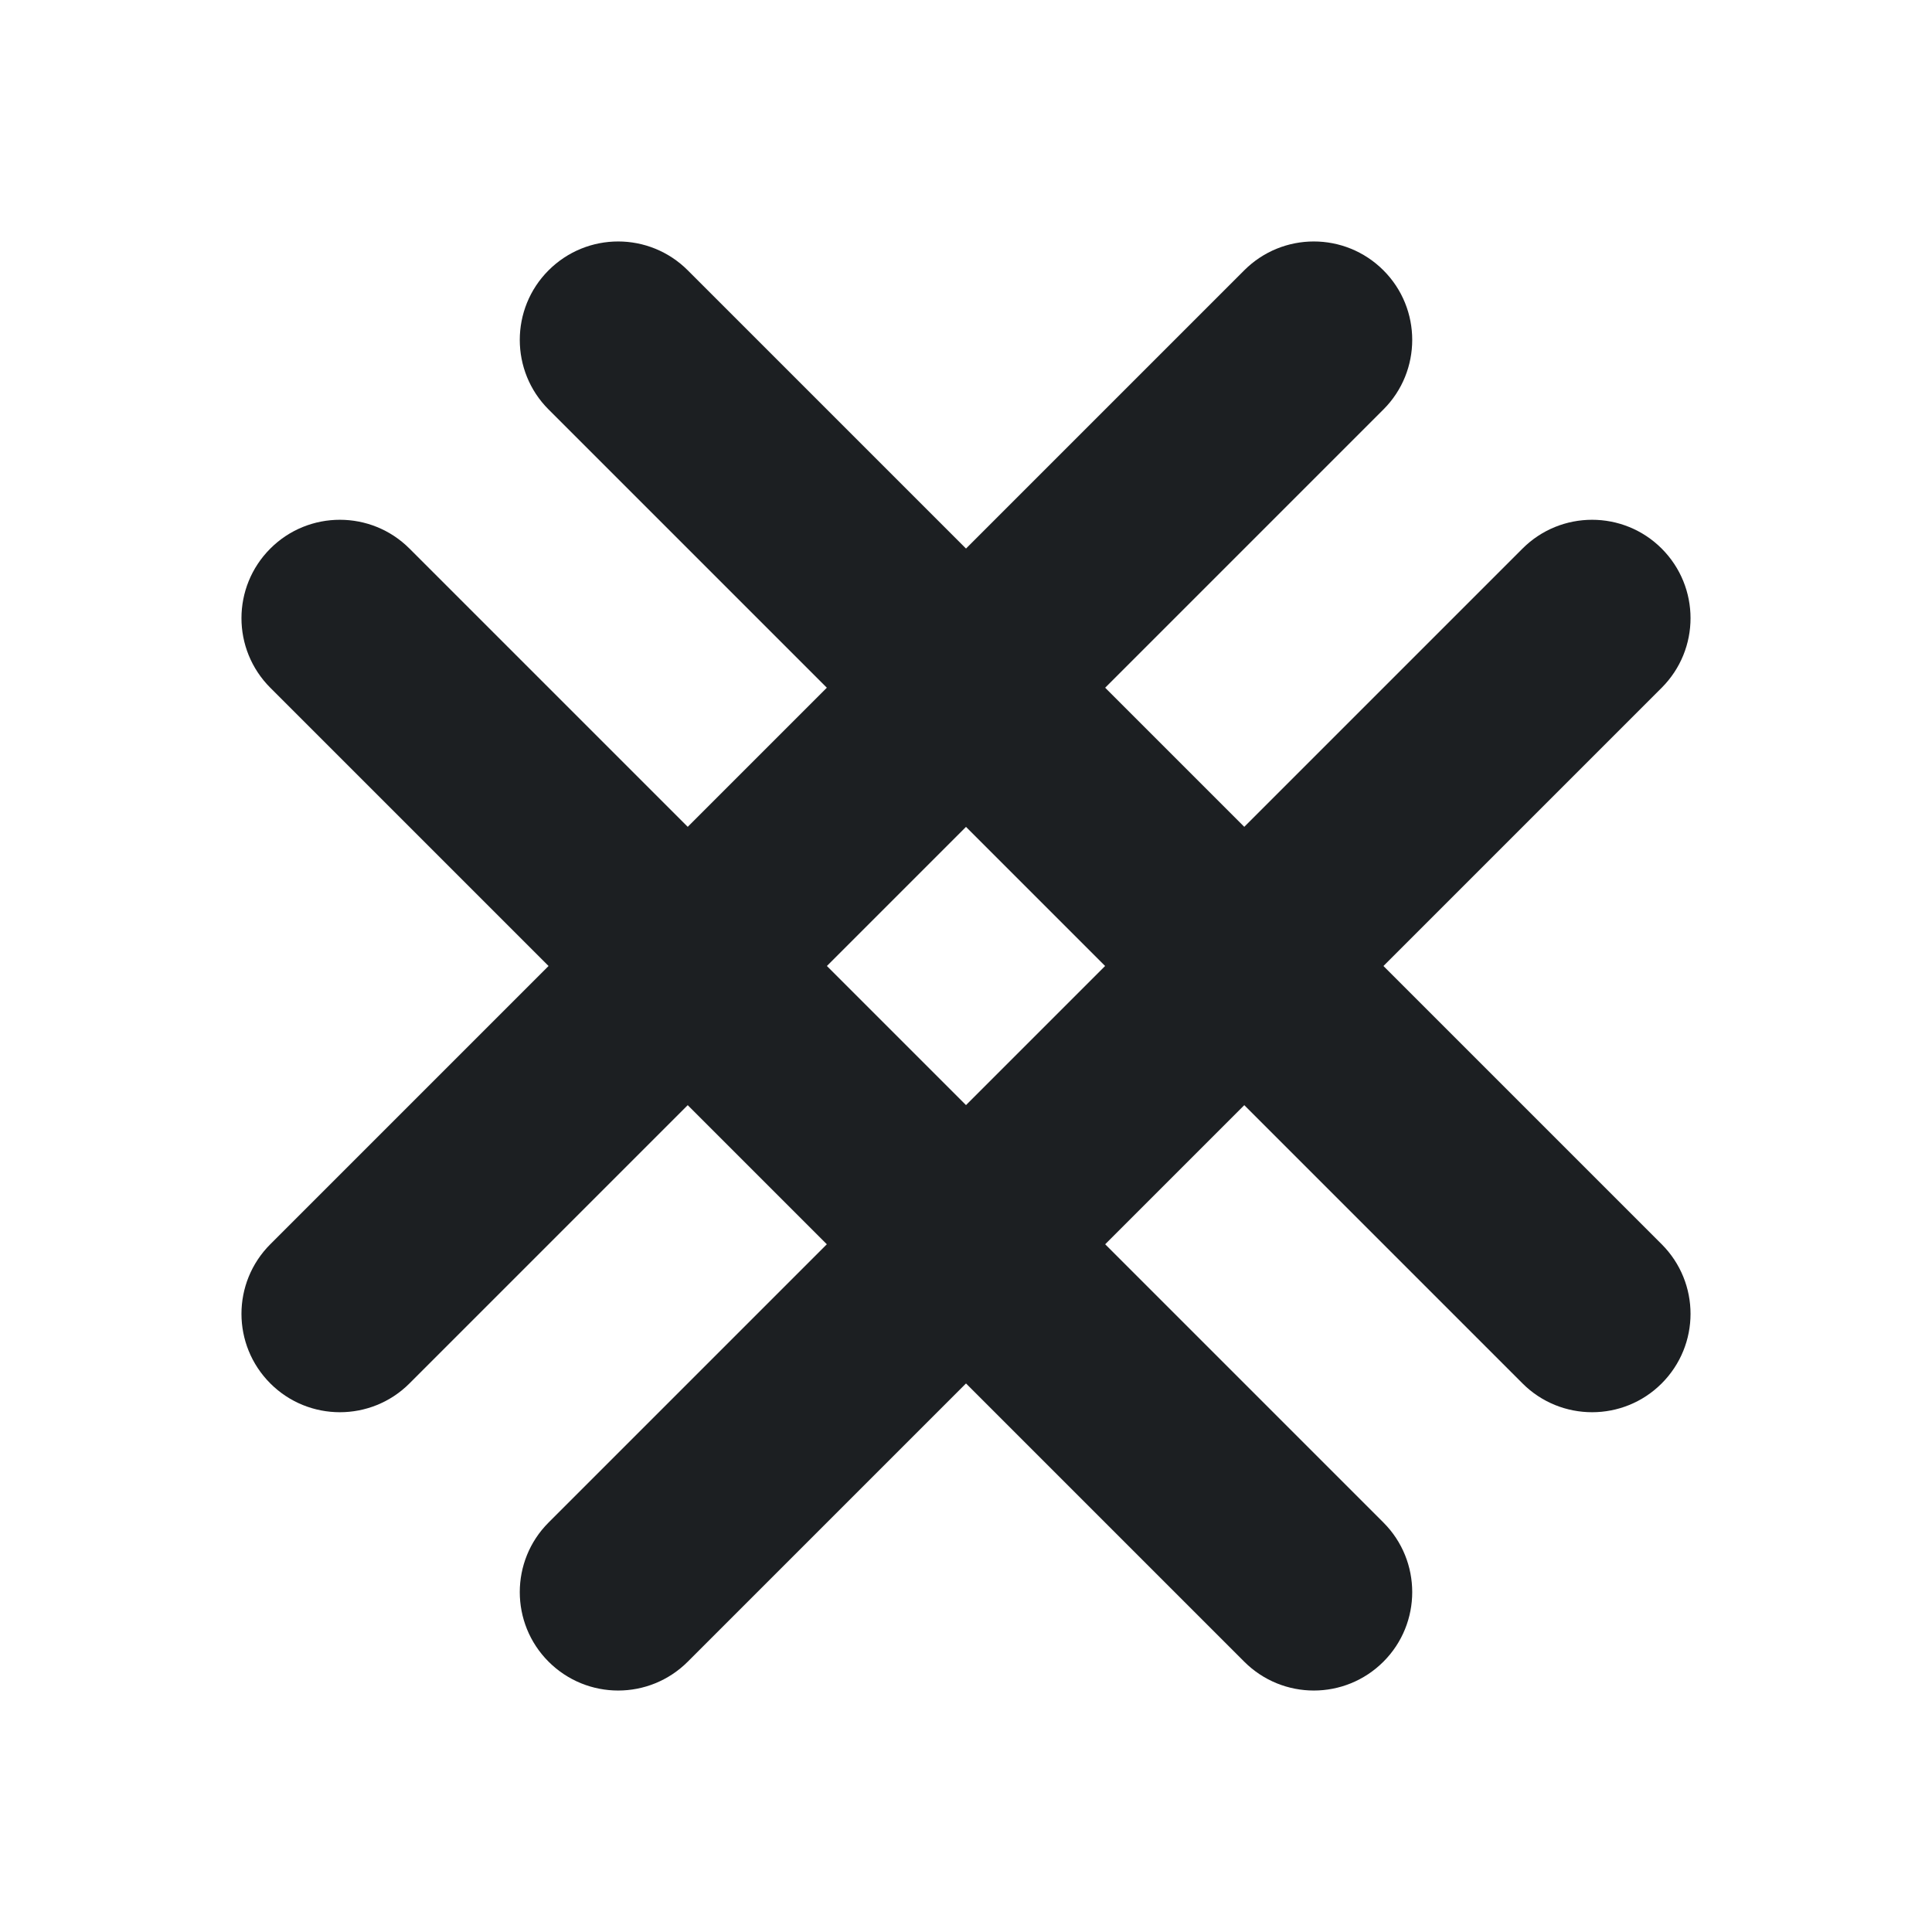
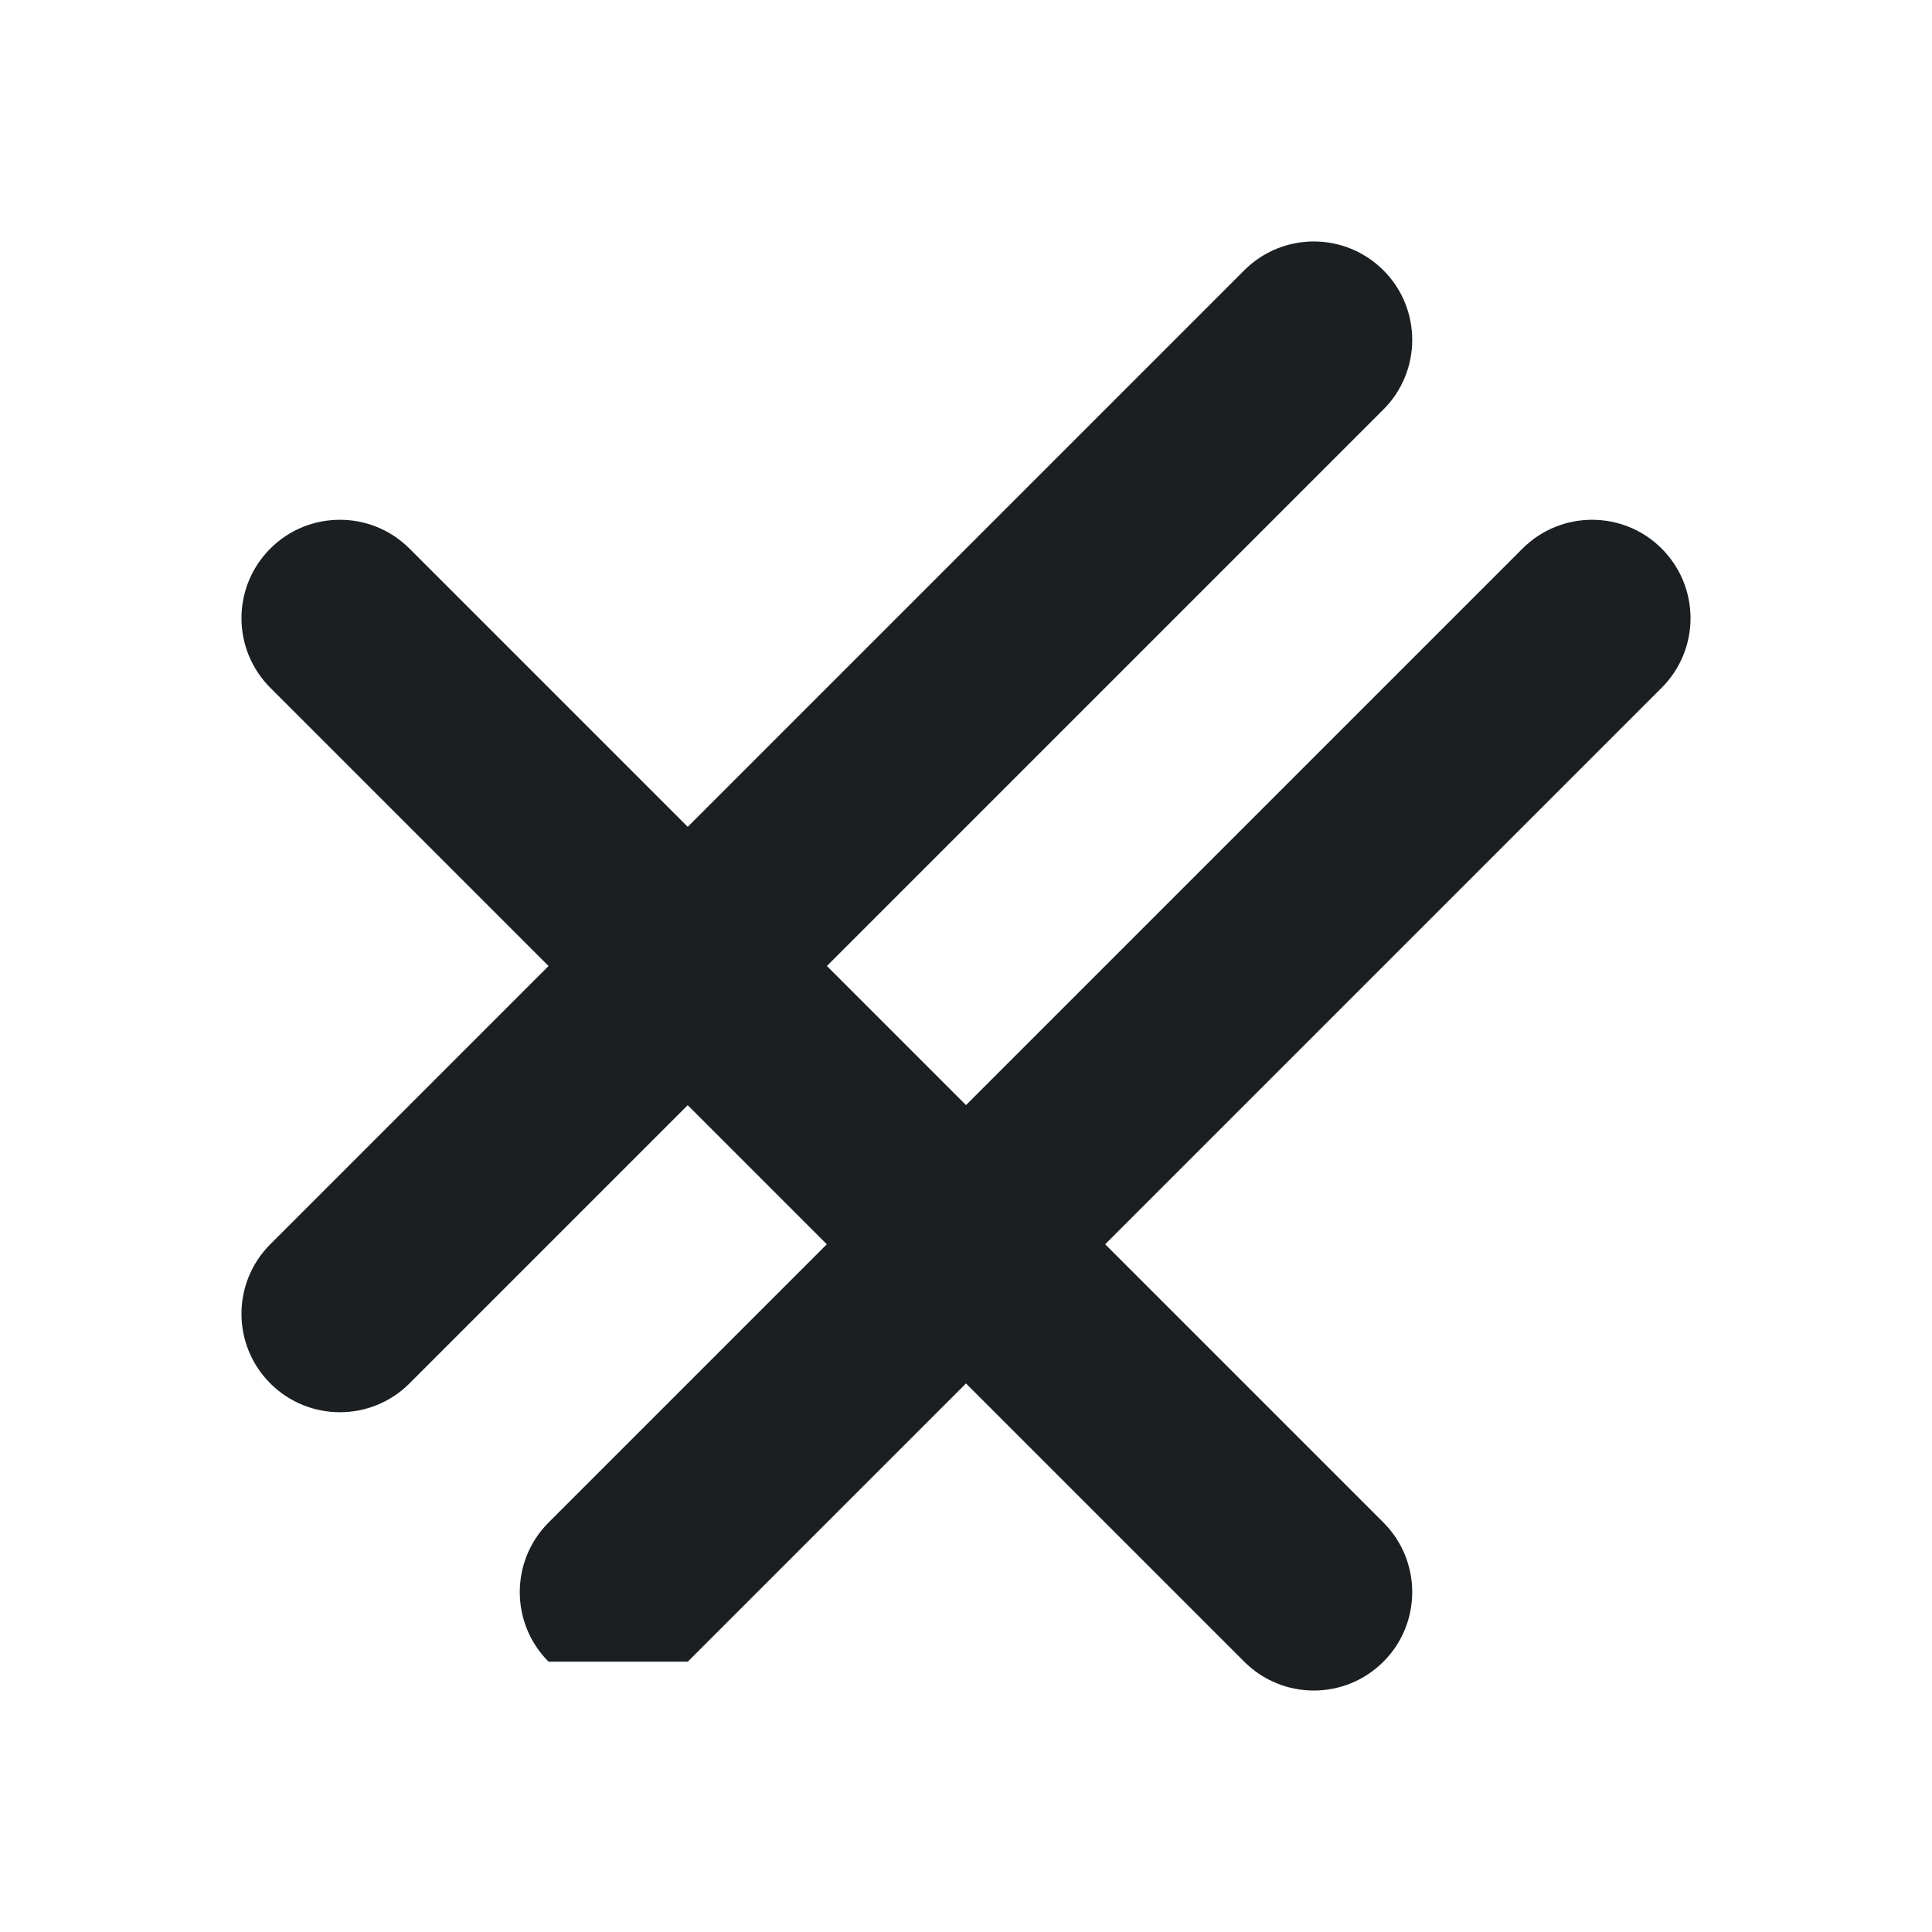
<svg xmlns="http://www.w3.org/2000/svg" width="14" height="14" viewBox="0 0 14 14" fill="none">
  <g clip-path="url(#clip0_863_22664)">
-     <path d="M3.975 1.959C4.254 1.68 4.705 1.68 4.984 1.959L12.041 9.016C12.32 9.295 12.32 9.746 12.041 10.025C11.763 10.303 11.311 10.303 11.033 10.025L3.975 2.967C3.697 2.689 3.697 2.237 3.975 1.959Z" fill="#1C1F22" />
    <path d="M1.959 10.025C1.68 9.746 1.68 9.295 1.959 9.016L9.016 1.959C9.295 1.68 9.746 1.68 10.025 1.959C10.303 2.237 10.303 2.689 10.025 2.967L2.967 10.025C2.689 10.303 2.237 10.303 1.959 10.025Z" fill="#1C1F22" />
    <path d="M1.959 3.975C2.237 3.697 2.689 3.697 2.967 3.975L10.025 11.033C10.303 11.311 10.303 11.763 10.025 12.041C9.746 12.32 9.295 12.32 9.016 12.041L1.959 4.984C1.68 4.705 1.68 4.254 1.959 3.975Z" fill="#1C1F22" />
-     <path d="M3.975 12.041C3.697 11.763 3.697 11.311 3.975 11.033L11.033 3.975C11.311 3.697 11.763 3.697 12.041 3.975C12.32 4.254 12.32 4.705 12.041 4.984L4.984 12.041C4.705 12.32 4.254 12.32 3.975 12.041Z" fill="#1C1F22" />
+     <path d="M3.975 12.041C3.697 11.763 3.697 11.311 3.975 11.033L11.033 3.975C11.311 3.697 11.763 3.697 12.041 3.975C12.32 4.254 12.32 4.705 12.041 4.984L4.984 12.041Z" fill="#1C1F22" />
  </g>
  <defs>
    <clipPath id="clip0_863_22664">
      <rect width="14" height="14" fill="white" />
    </clipPath>
  </defs>
</svg>